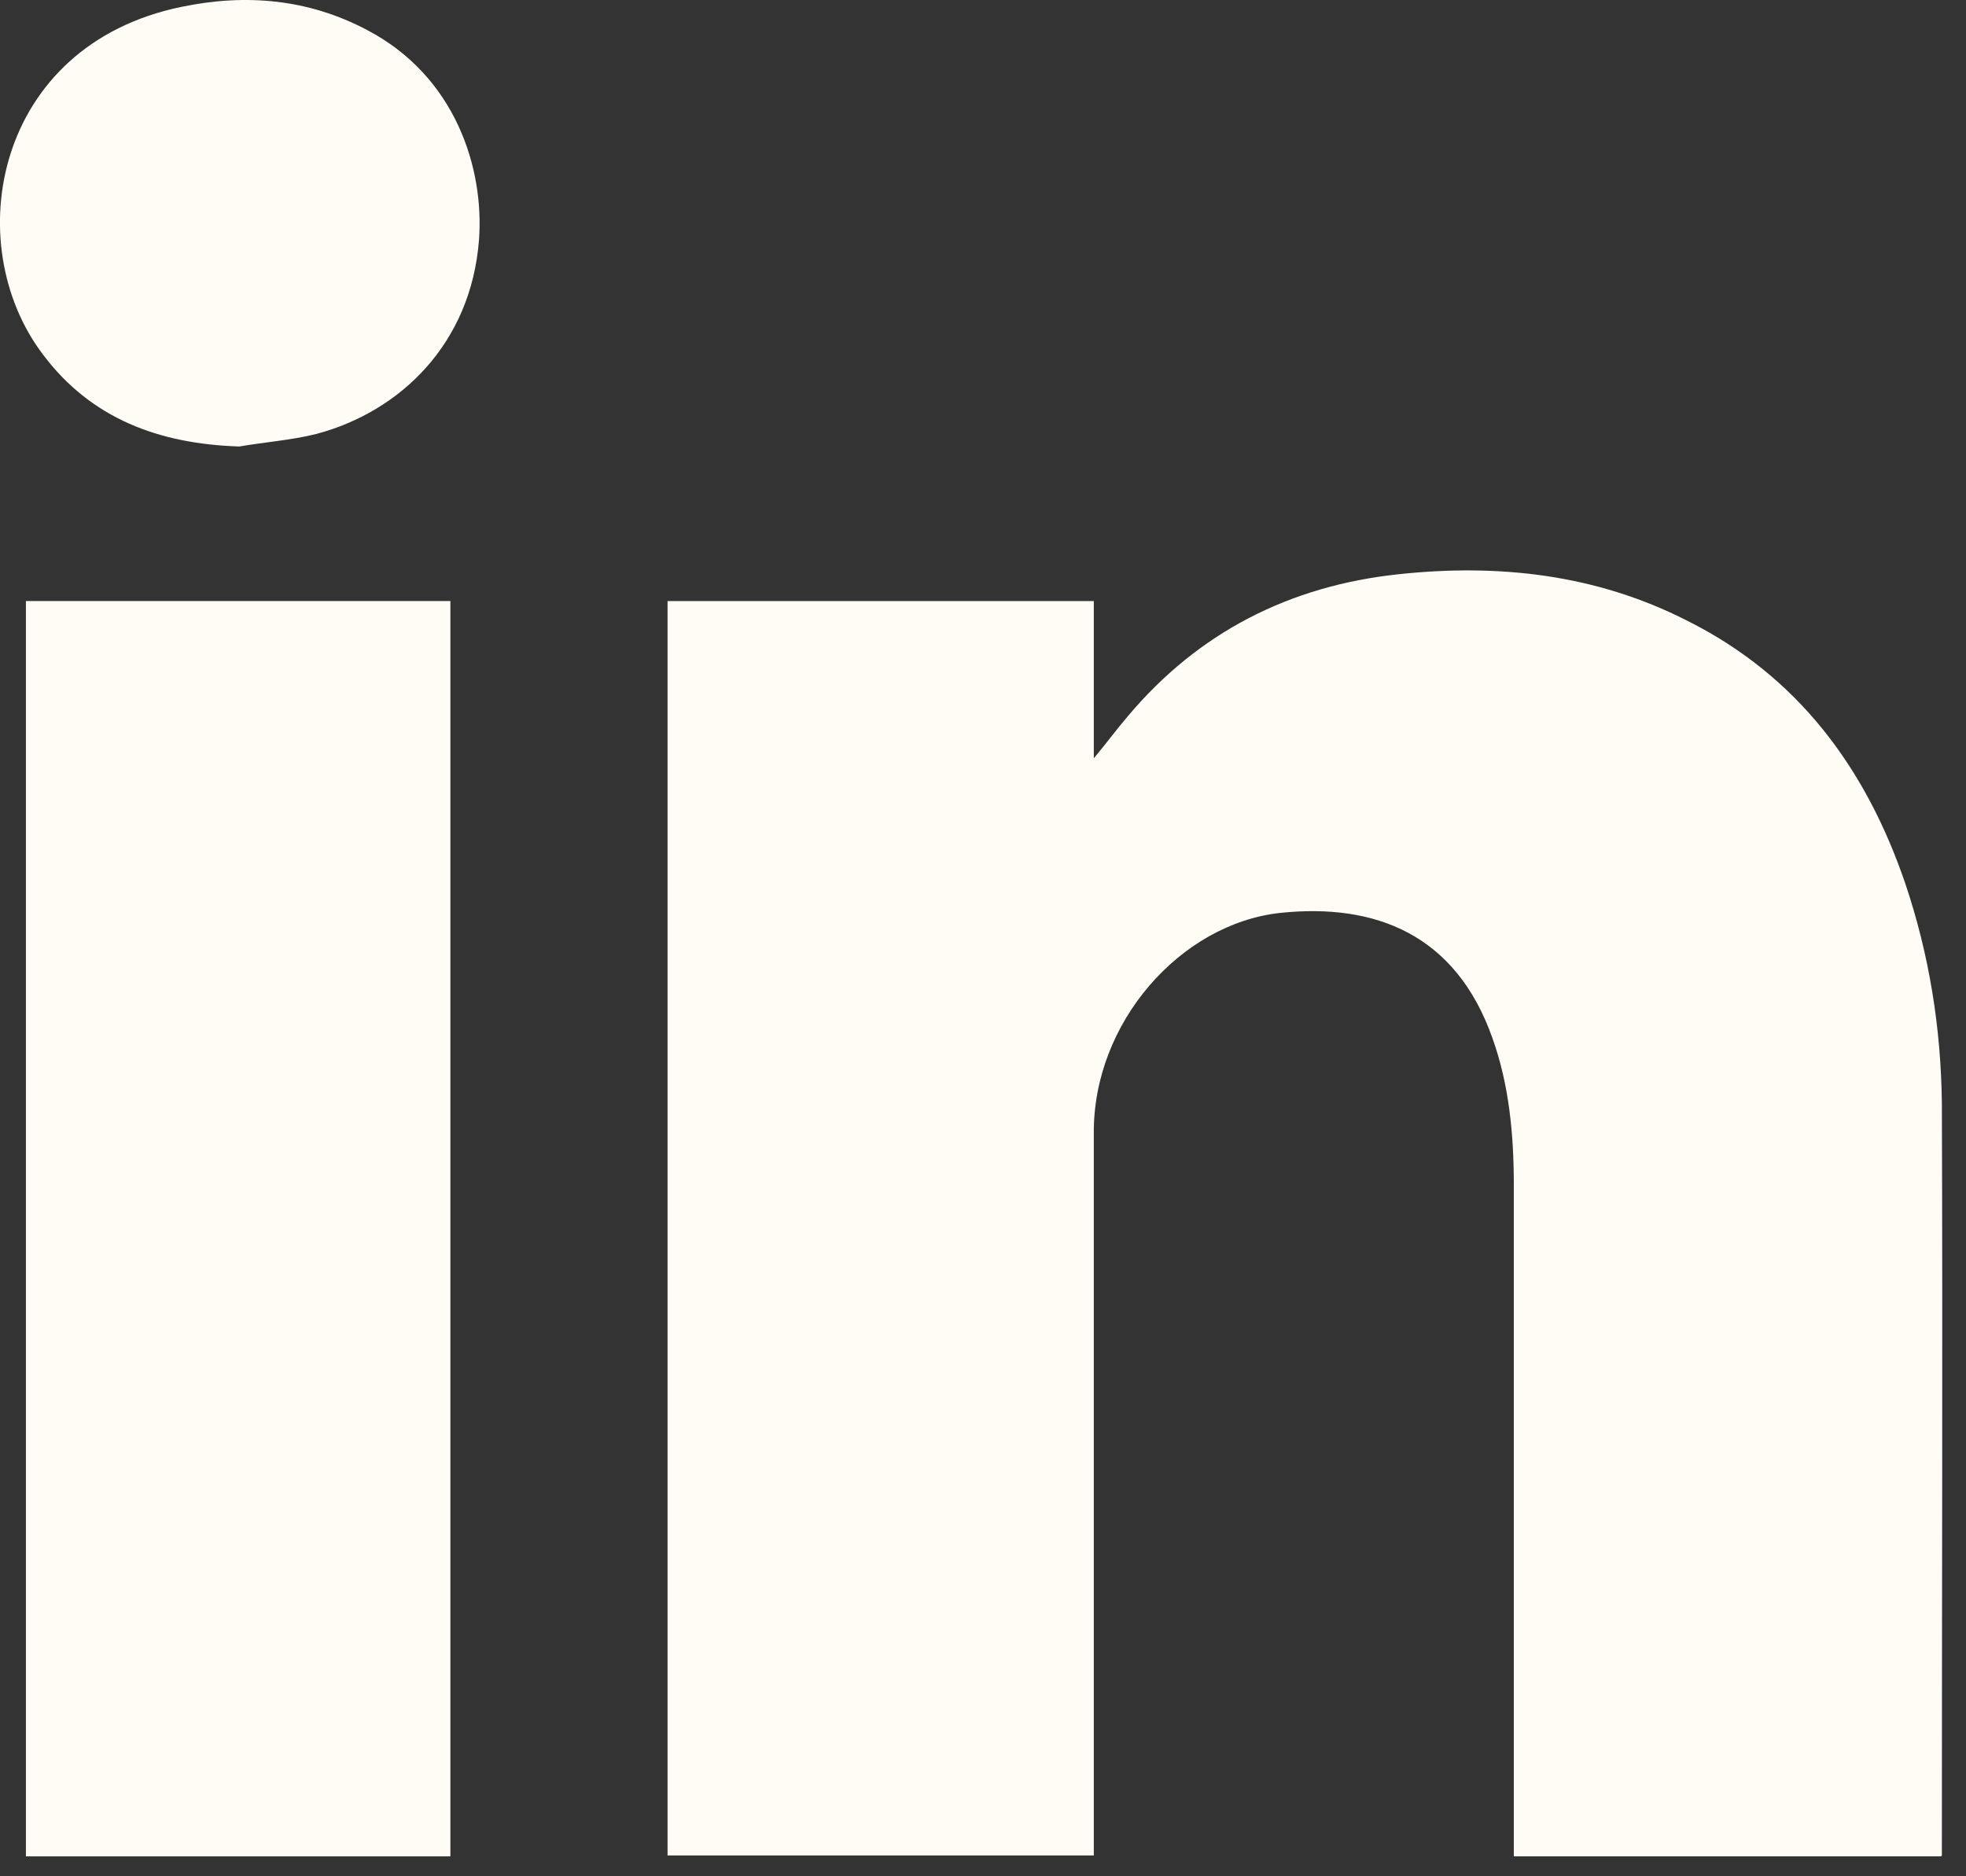
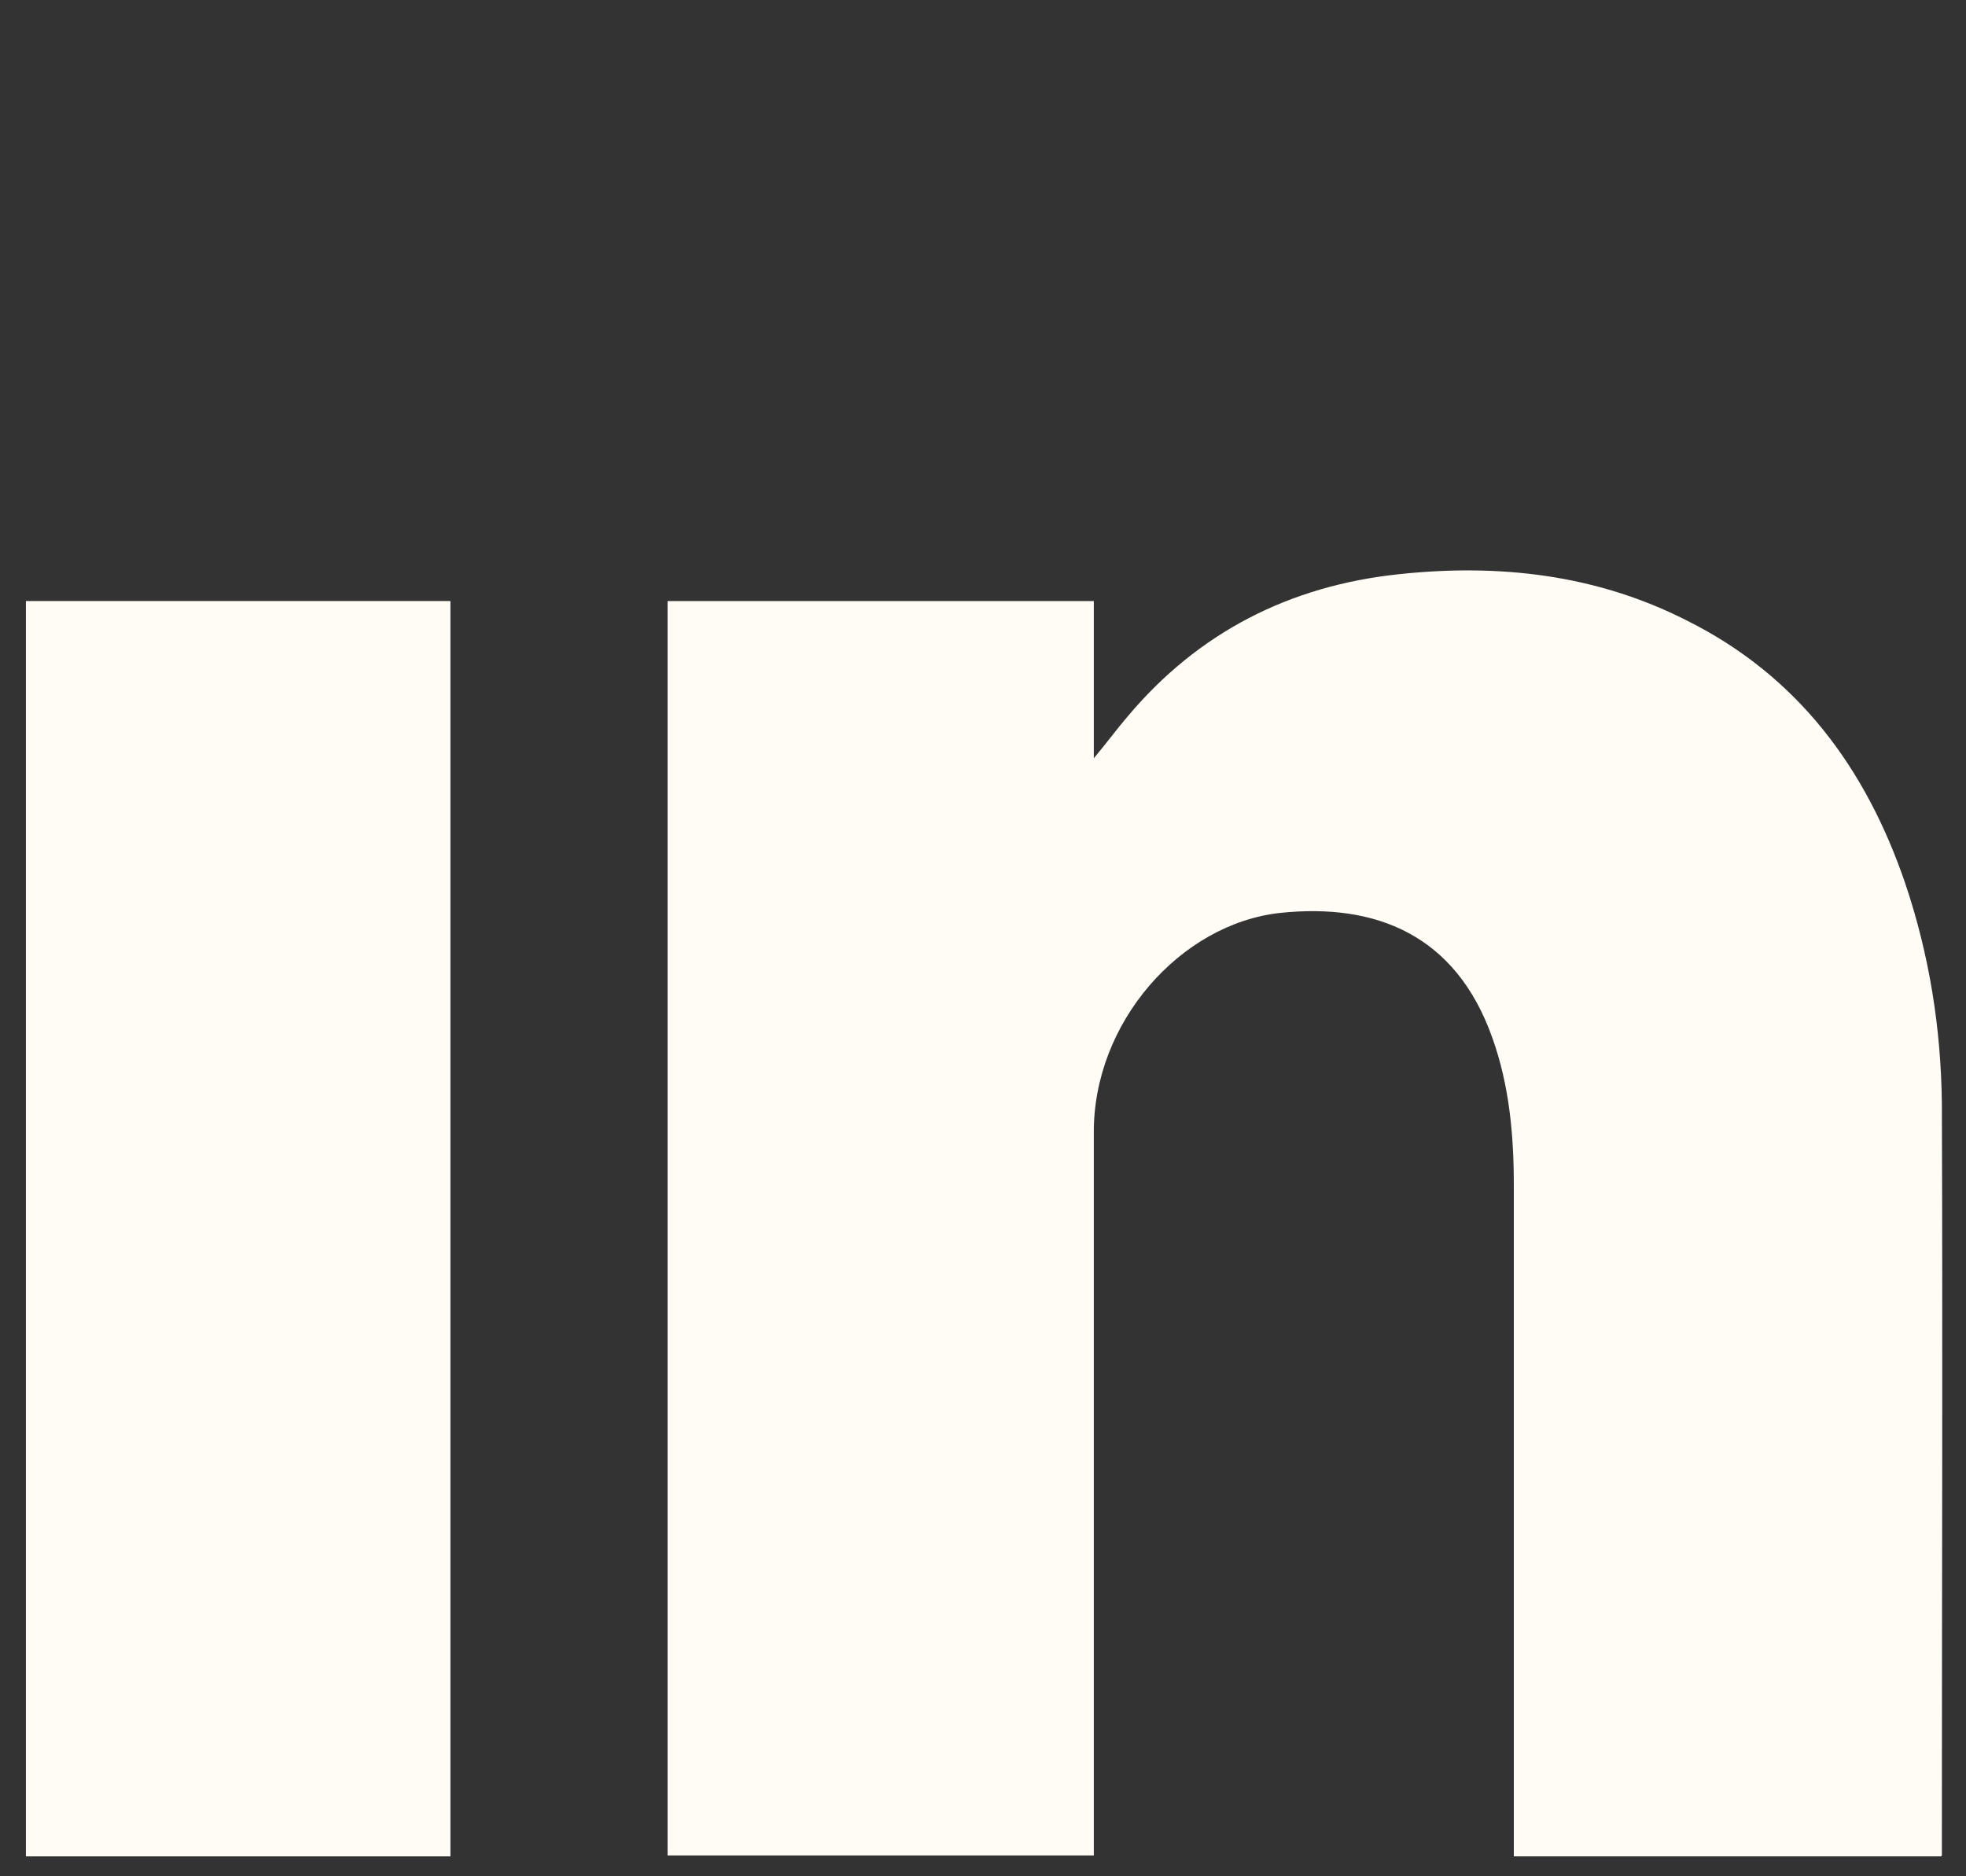
<svg xmlns="http://www.w3.org/2000/svg" width="22" height="21" viewBox="0 0 22 21" fill="none">
  <rect x="0" y="0" width="22" height="21" fill="#333333" stroke="none" />
  <path d="M21.72 20.777H16.94C16.94 20.707 16.94 20.637 16.94 20.567C16.94 18.137 16.94 15.697 16.94 13.267C16.94 12.707 16.89 12.147 16.7 11.617C16.29 10.457 15.39 10.107 14.33 10.217C13.21 10.337 12.23 11.447 12.24 12.687C12.24 13.547 12.24 14.417 12.24 15.277C12.24 17.037 12.24 18.807 12.24 20.567C12.24 20.627 12.24 20.697 12.24 20.767H7.47V6.727H12.24V8.487C12.39 8.307 12.5 8.157 12.62 8.017C13.41 7.077 14.43 6.557 15.65 6.427C16.77 6.307 17.86 6.427 18.88 6.947C20.12 7.567 20.88 8.597 21.32 9.887C21.59 10.687 21.72 11.507 21.73 12.347C21.74 15.117 21.73 17.897 21.73 20.667C21.73 20.697 21.73 20.717 21.73 20.767L21.72 20.777Z" fill="#FFFBF5" />
  <path d="M0.29 6.727H5.04V20.777H0.29V6.727Z" fill="#FFFBF5" />
-   <path d="M2.67 4.997C1.78 4.967 1.02 4.687 0.48 3.967C-0.46 2.727 -0.06 0.507 2.03 0.077C2.75 -0.073 3.45 -0.013 4.11 0.337C5.1 0.857 5.42 1.887 5.36 2.687C5.27 3.847 4.48 4.607 3.54 4.857C3.26 4.927 2.97 4.947 2.68 4.997H2.67Z" fill="#FFFBF5" />
</svg>